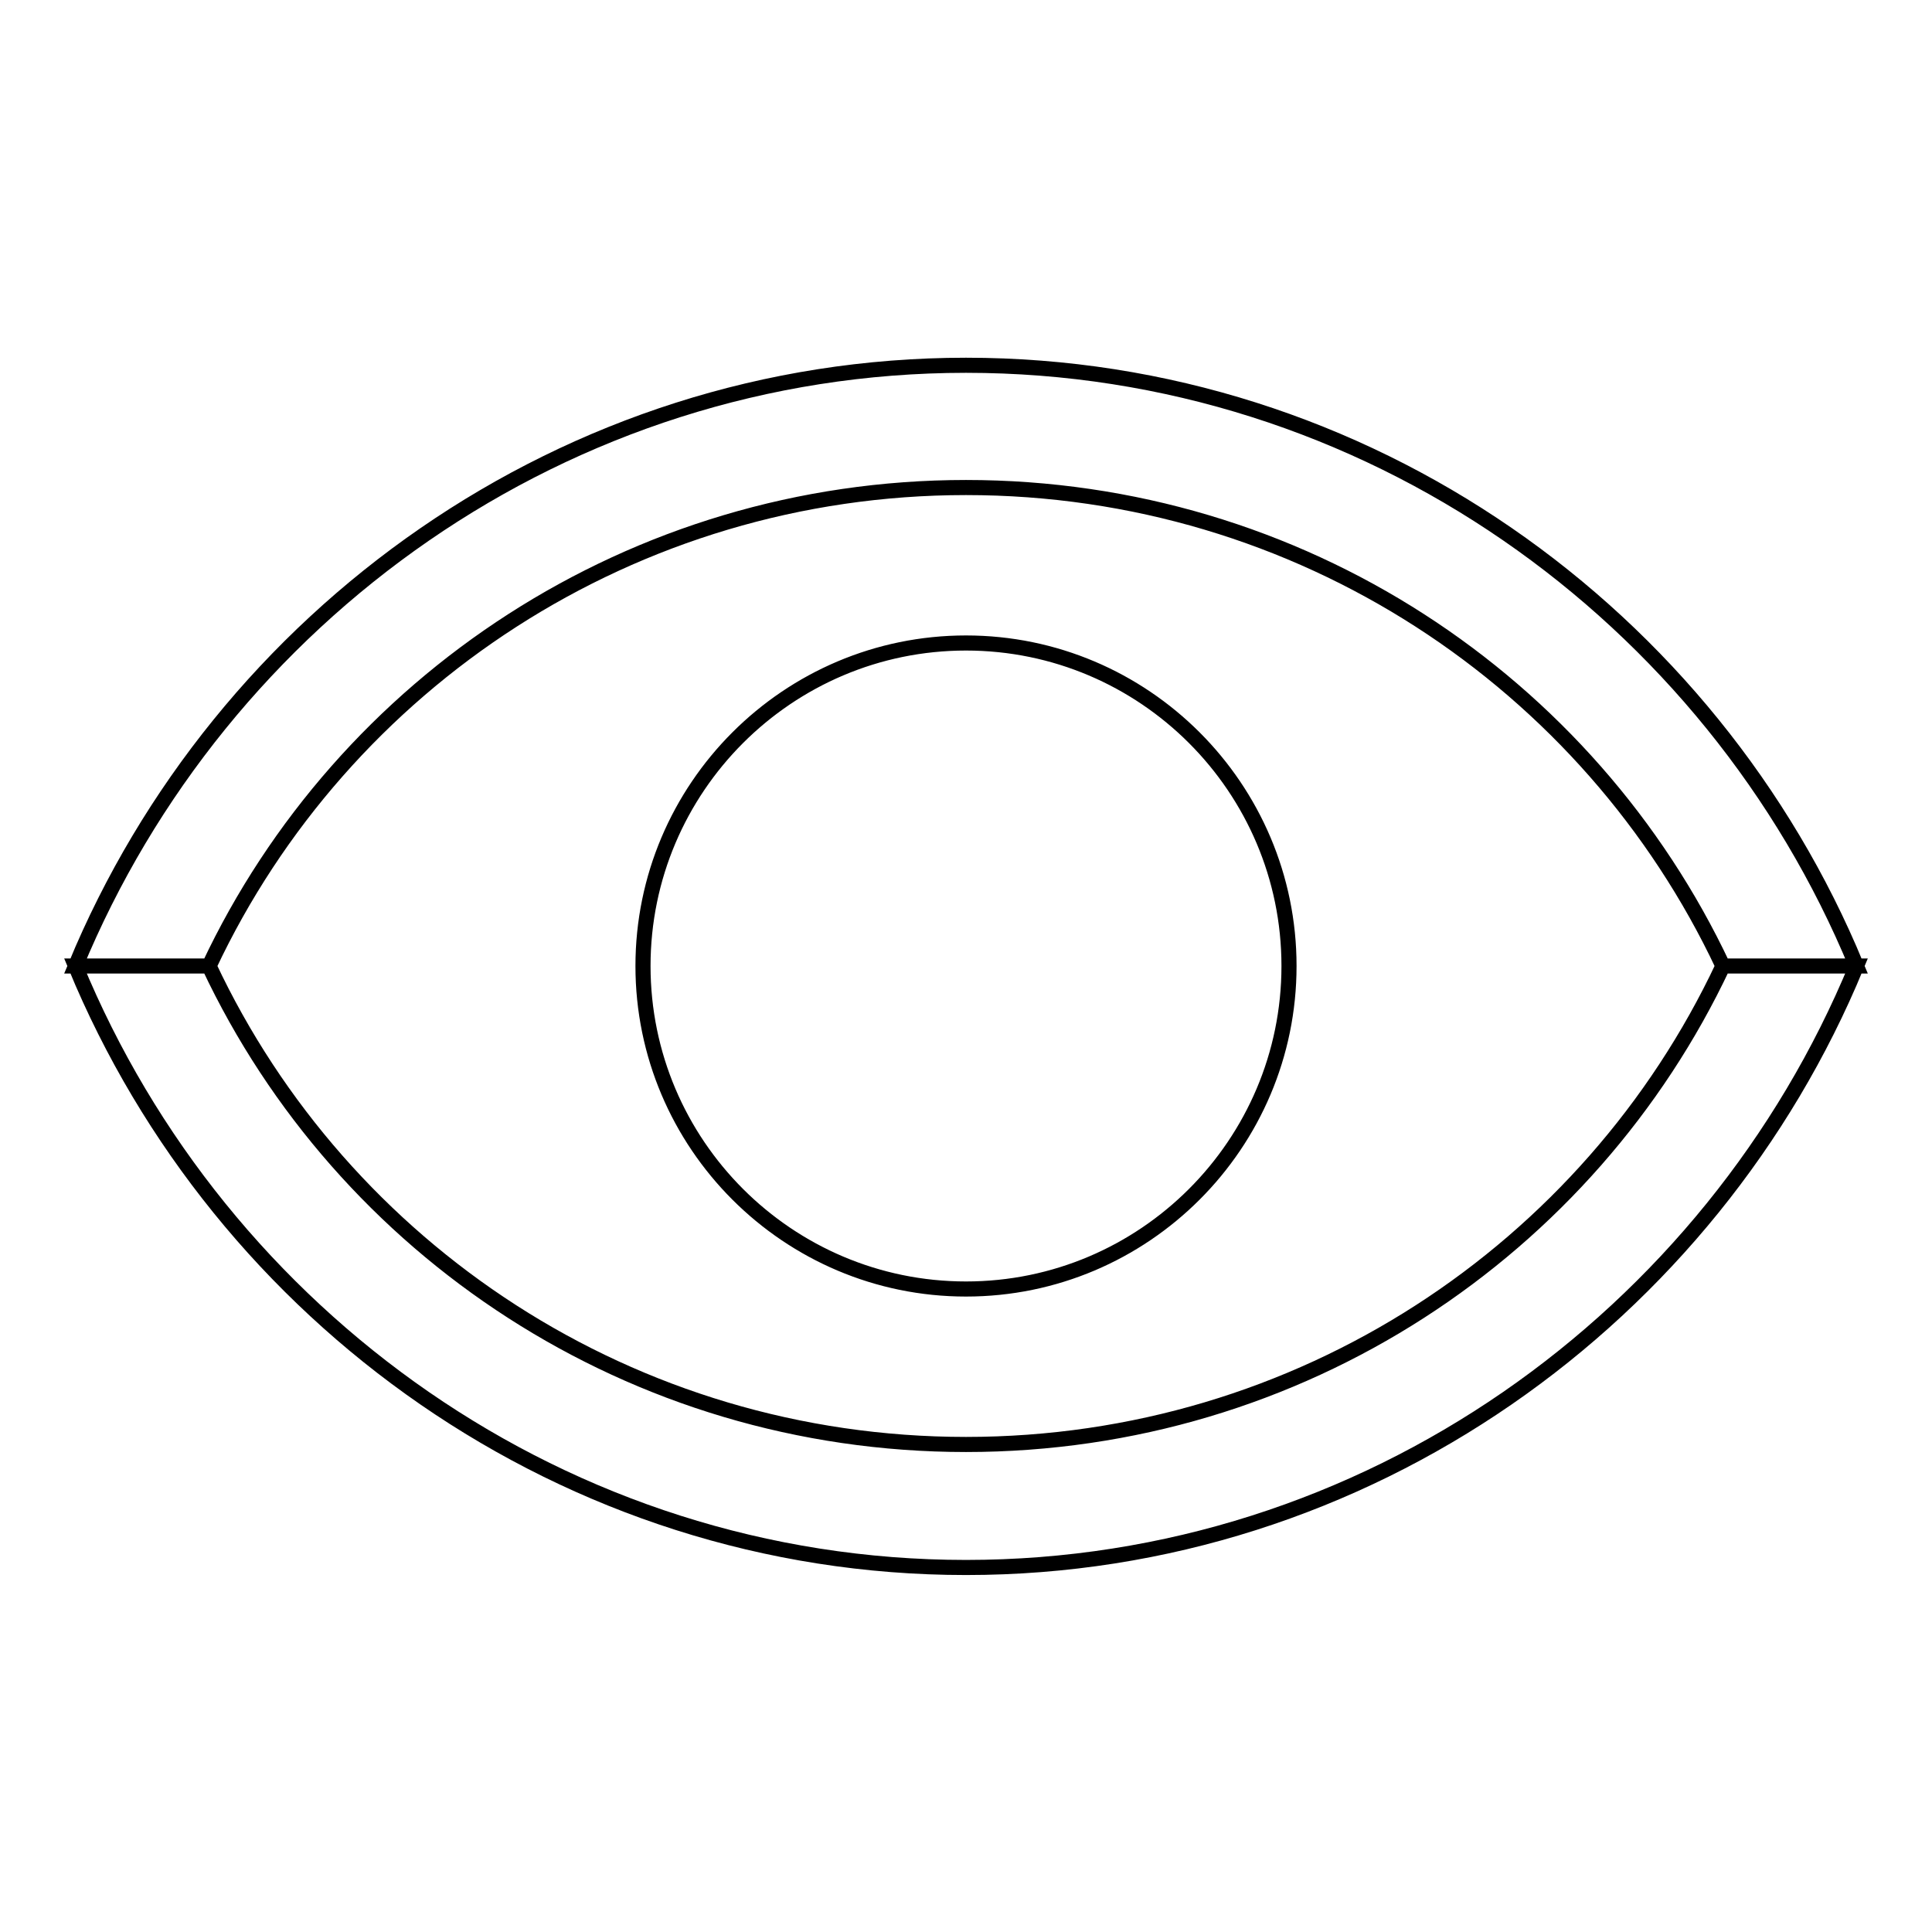
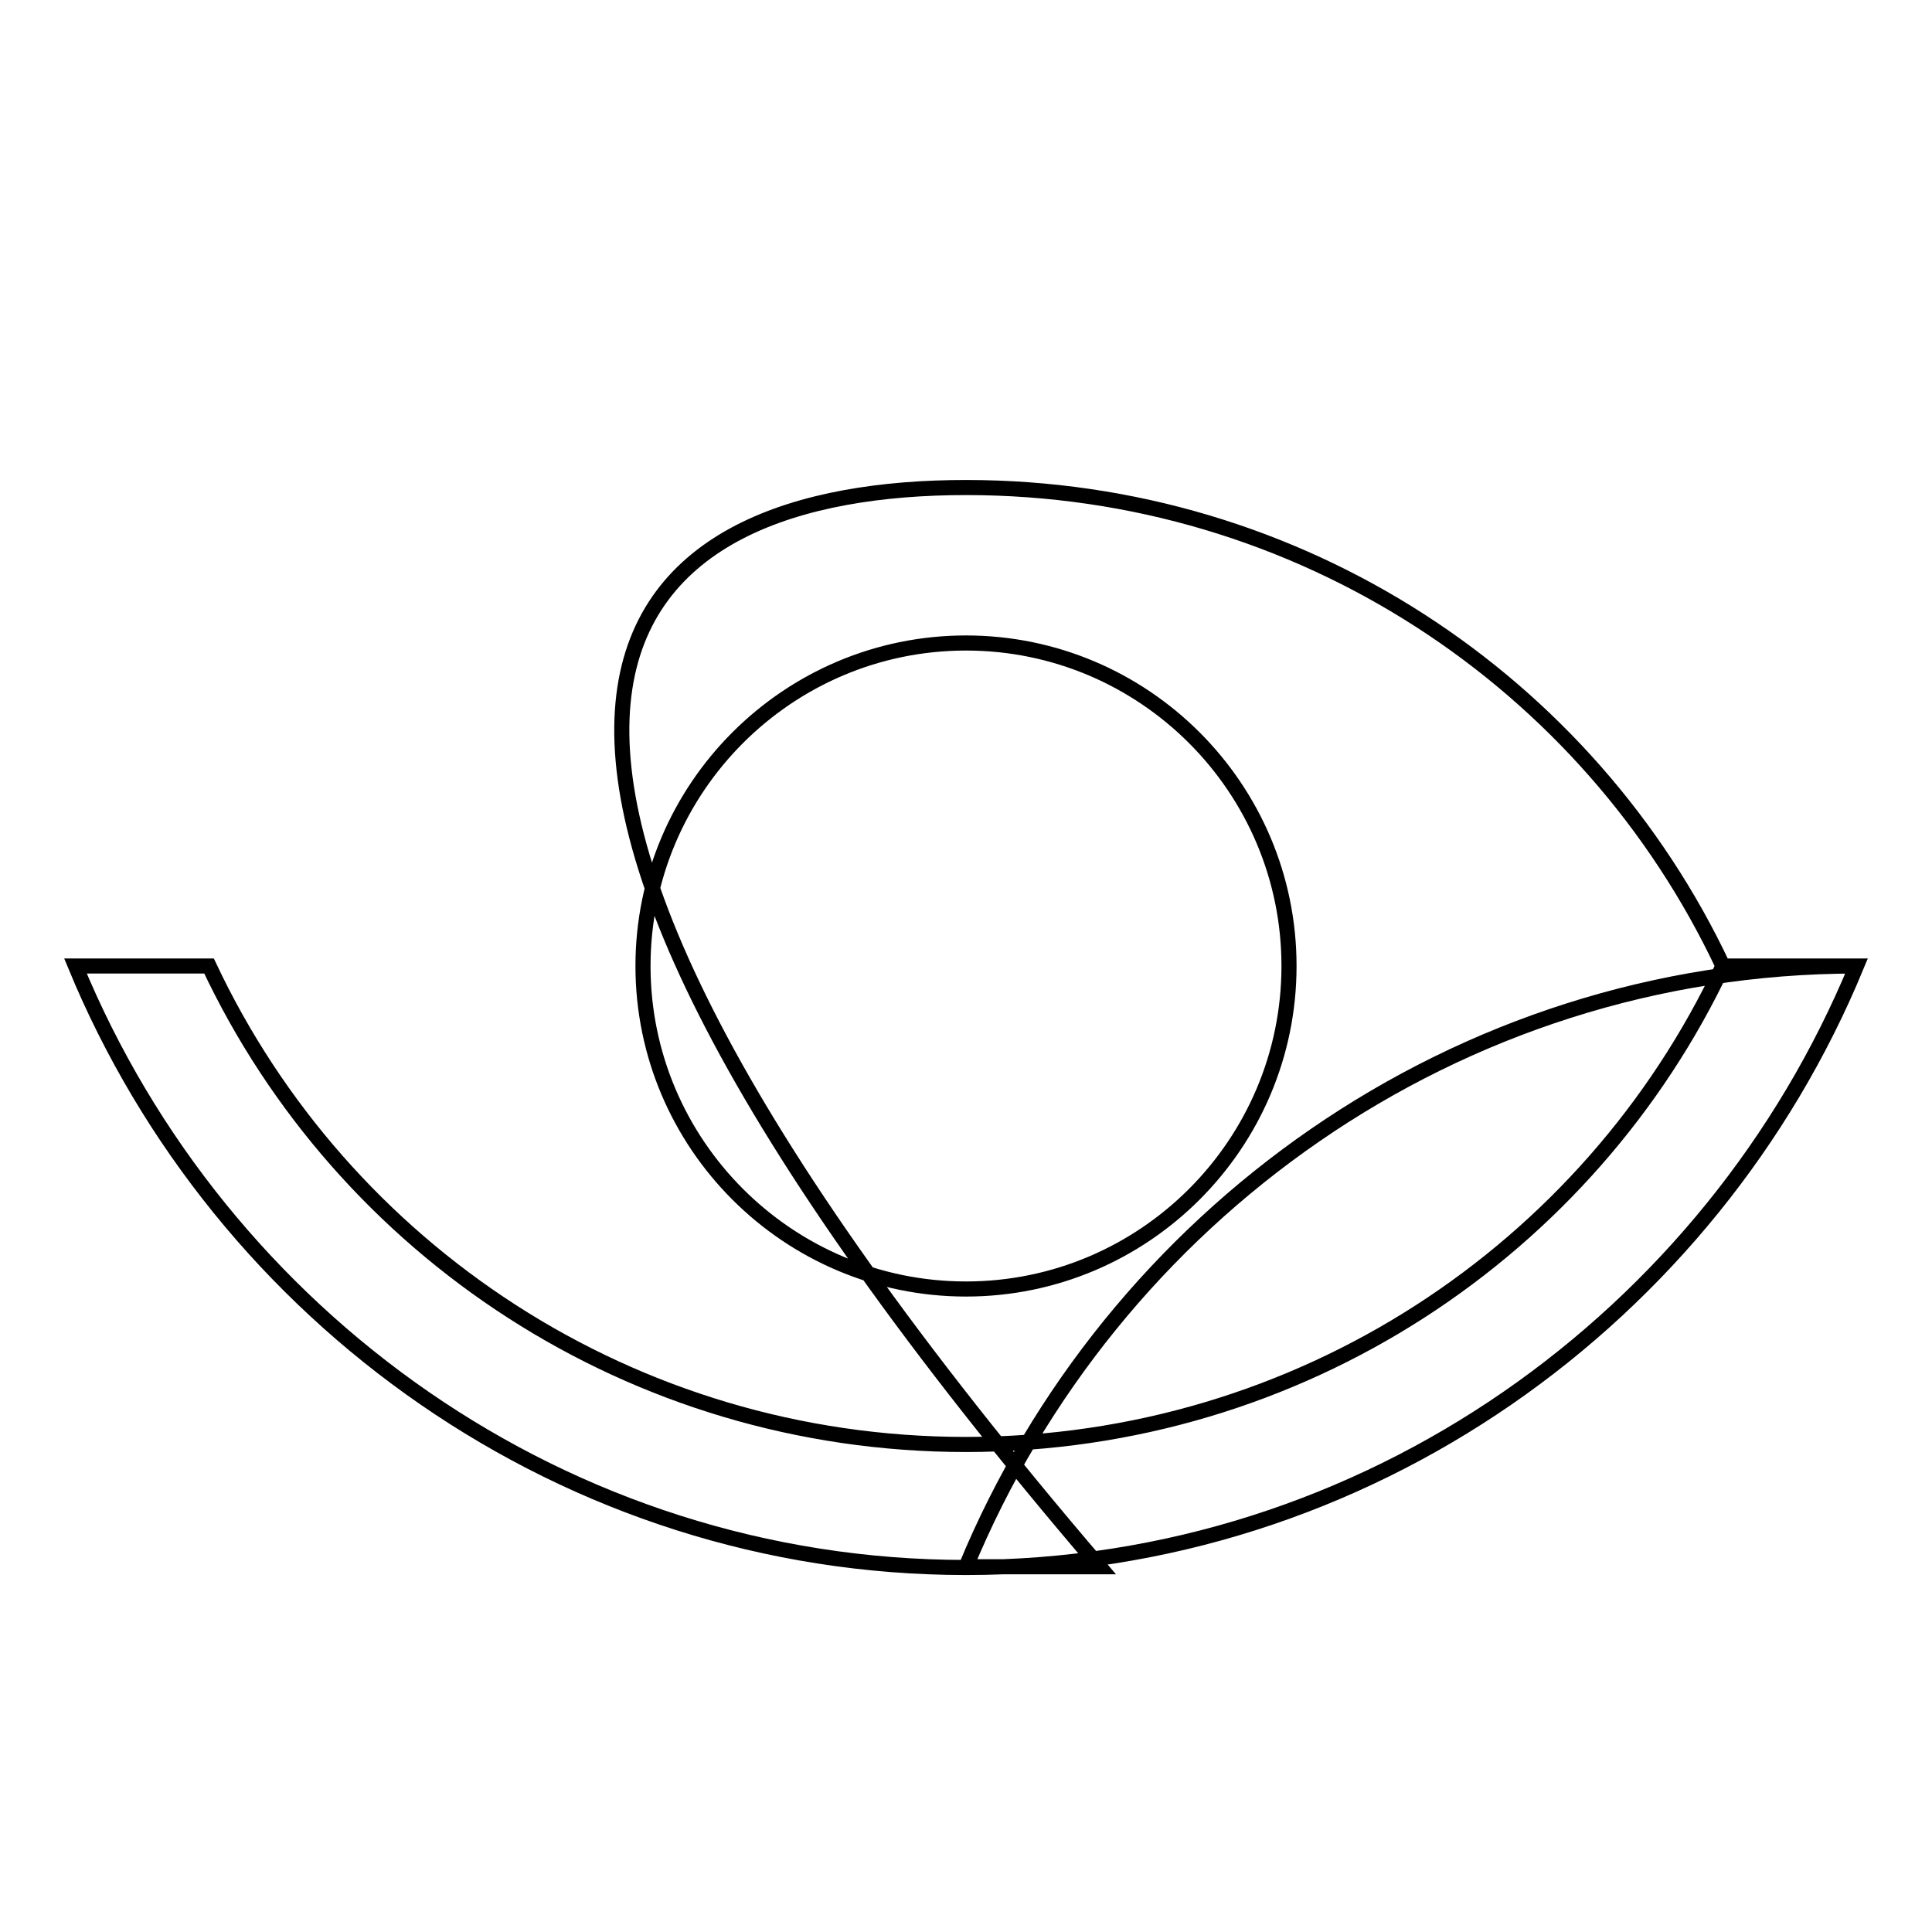
<svg xmlns="http://www.w3.org/2000/svg" version="1.1" x="0px" y="0px" viewBox="0 0 256 256" enable-background="new 0 0 256 256" xml:space="preserve">
  <g>
-     <path stroke-width="2" fill-opacity="0" stroke="#000000" d="M128,64.6c44.3,0,82.6,25.8,100.3,63.4H246c-19.2-46.5-64.9-79.6-118-79.6c-53.1,0-98.8,33.2-118,79.6h17.7 C45.4,90.4,83.8,64.6,128,64.6L128,64.6z M128,191.4c-44.3,0-82.6-25.8-100.3-63.4H10c19.2,46.5,64.9,79.7,118,79.7 c53.1,0,98.8-33.2,118-79.7h-17.7C210.6,165.6,172.3,191.4,128,191.4L128,191.4z M85.2,128c0,23.6,19.2,42.8,42.8,42.8 s42.8-19.2,42.8-42.8S151.6,85.2,128,85.2S85.2,104.4,85.2,128z" />
+     <path stroke-width="2" fill-opacity="0" stroke="#000000" d="M128,64.6c44.3,0,82.6,25.8,100.3,63.4H246c-53.1,0-98.8,33.2-118,79.6h17.7 C45.4,90.4,83.8,64.6,128,64.6L128,64.6z M128,191.4c-44.3,0-82.6-25.8-100.3-63.4H10c19.2,46.5,64.9,79.7,118,79.7 c53.1,0,98.8-33.2,118-79.7h-17.7C210.6,165.6,172.3,191.4,128,191.4L128,191.4z M85.2,128c0,23.6,19.2,42.8,42.8,42.8 s42.8-19.2,42.8-42.8S151.6,85.2,128,85.2S85.2,104.4,85.2,128z" />
  </g>
</svg>